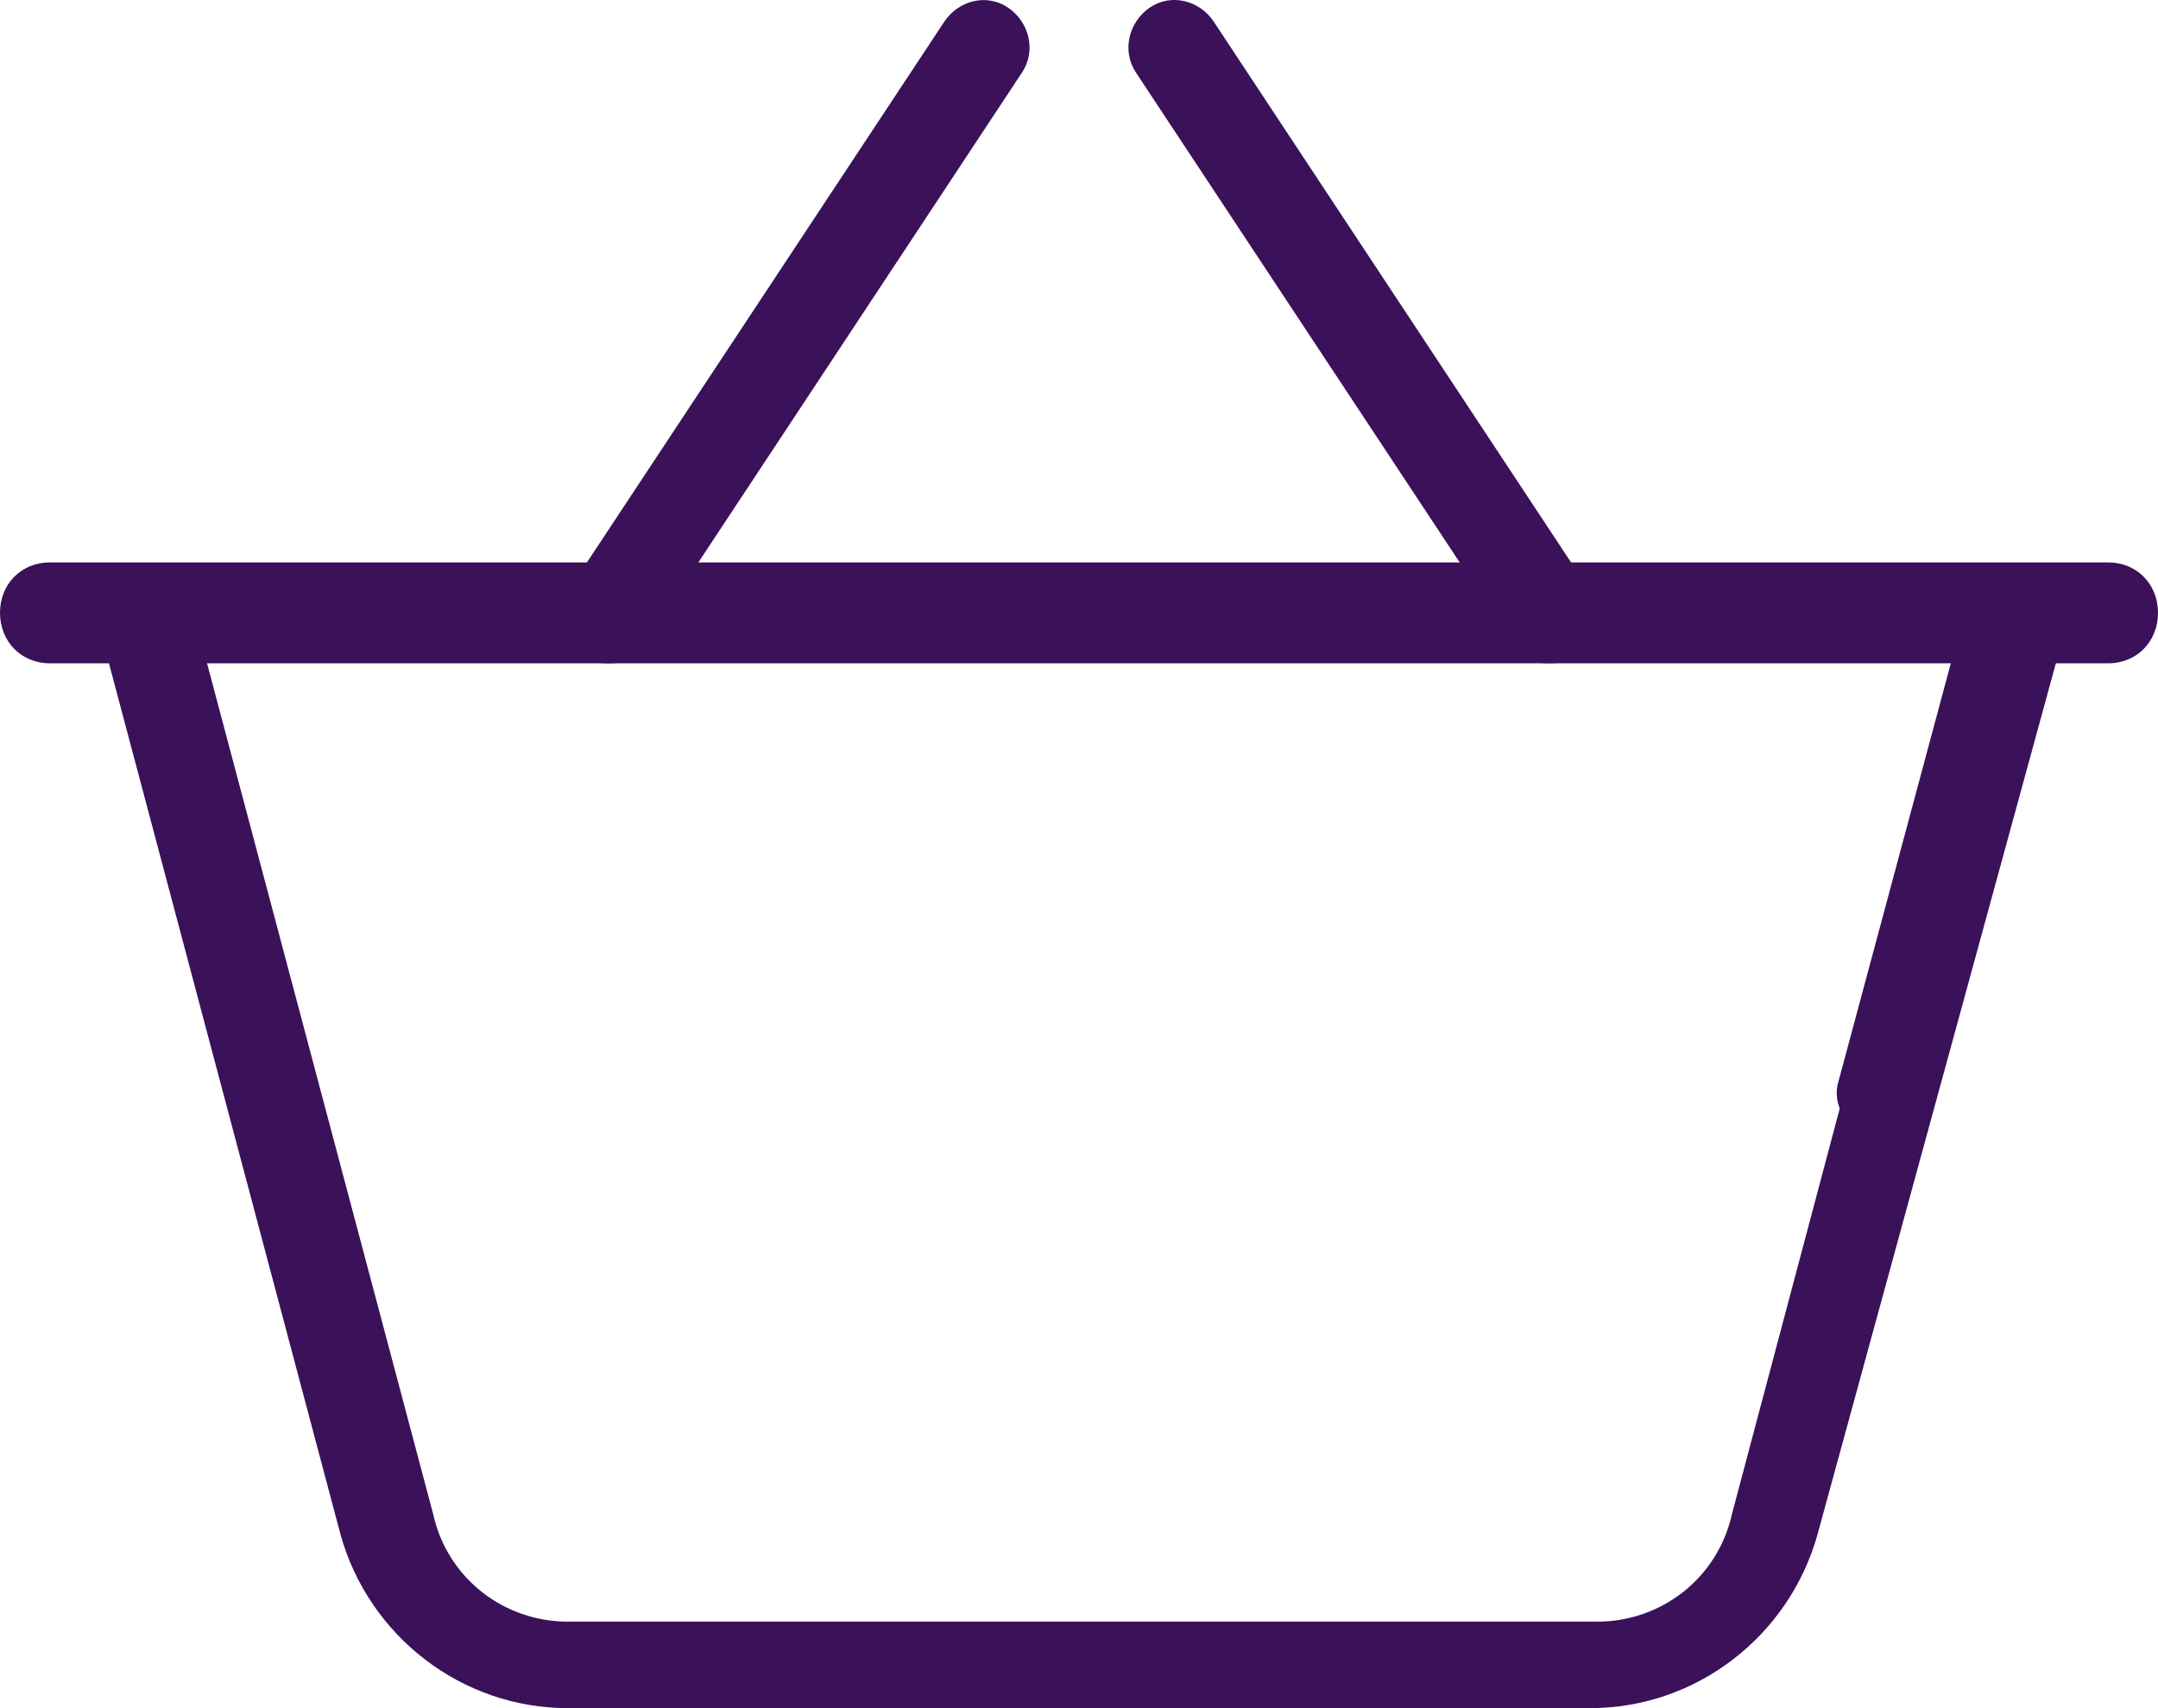
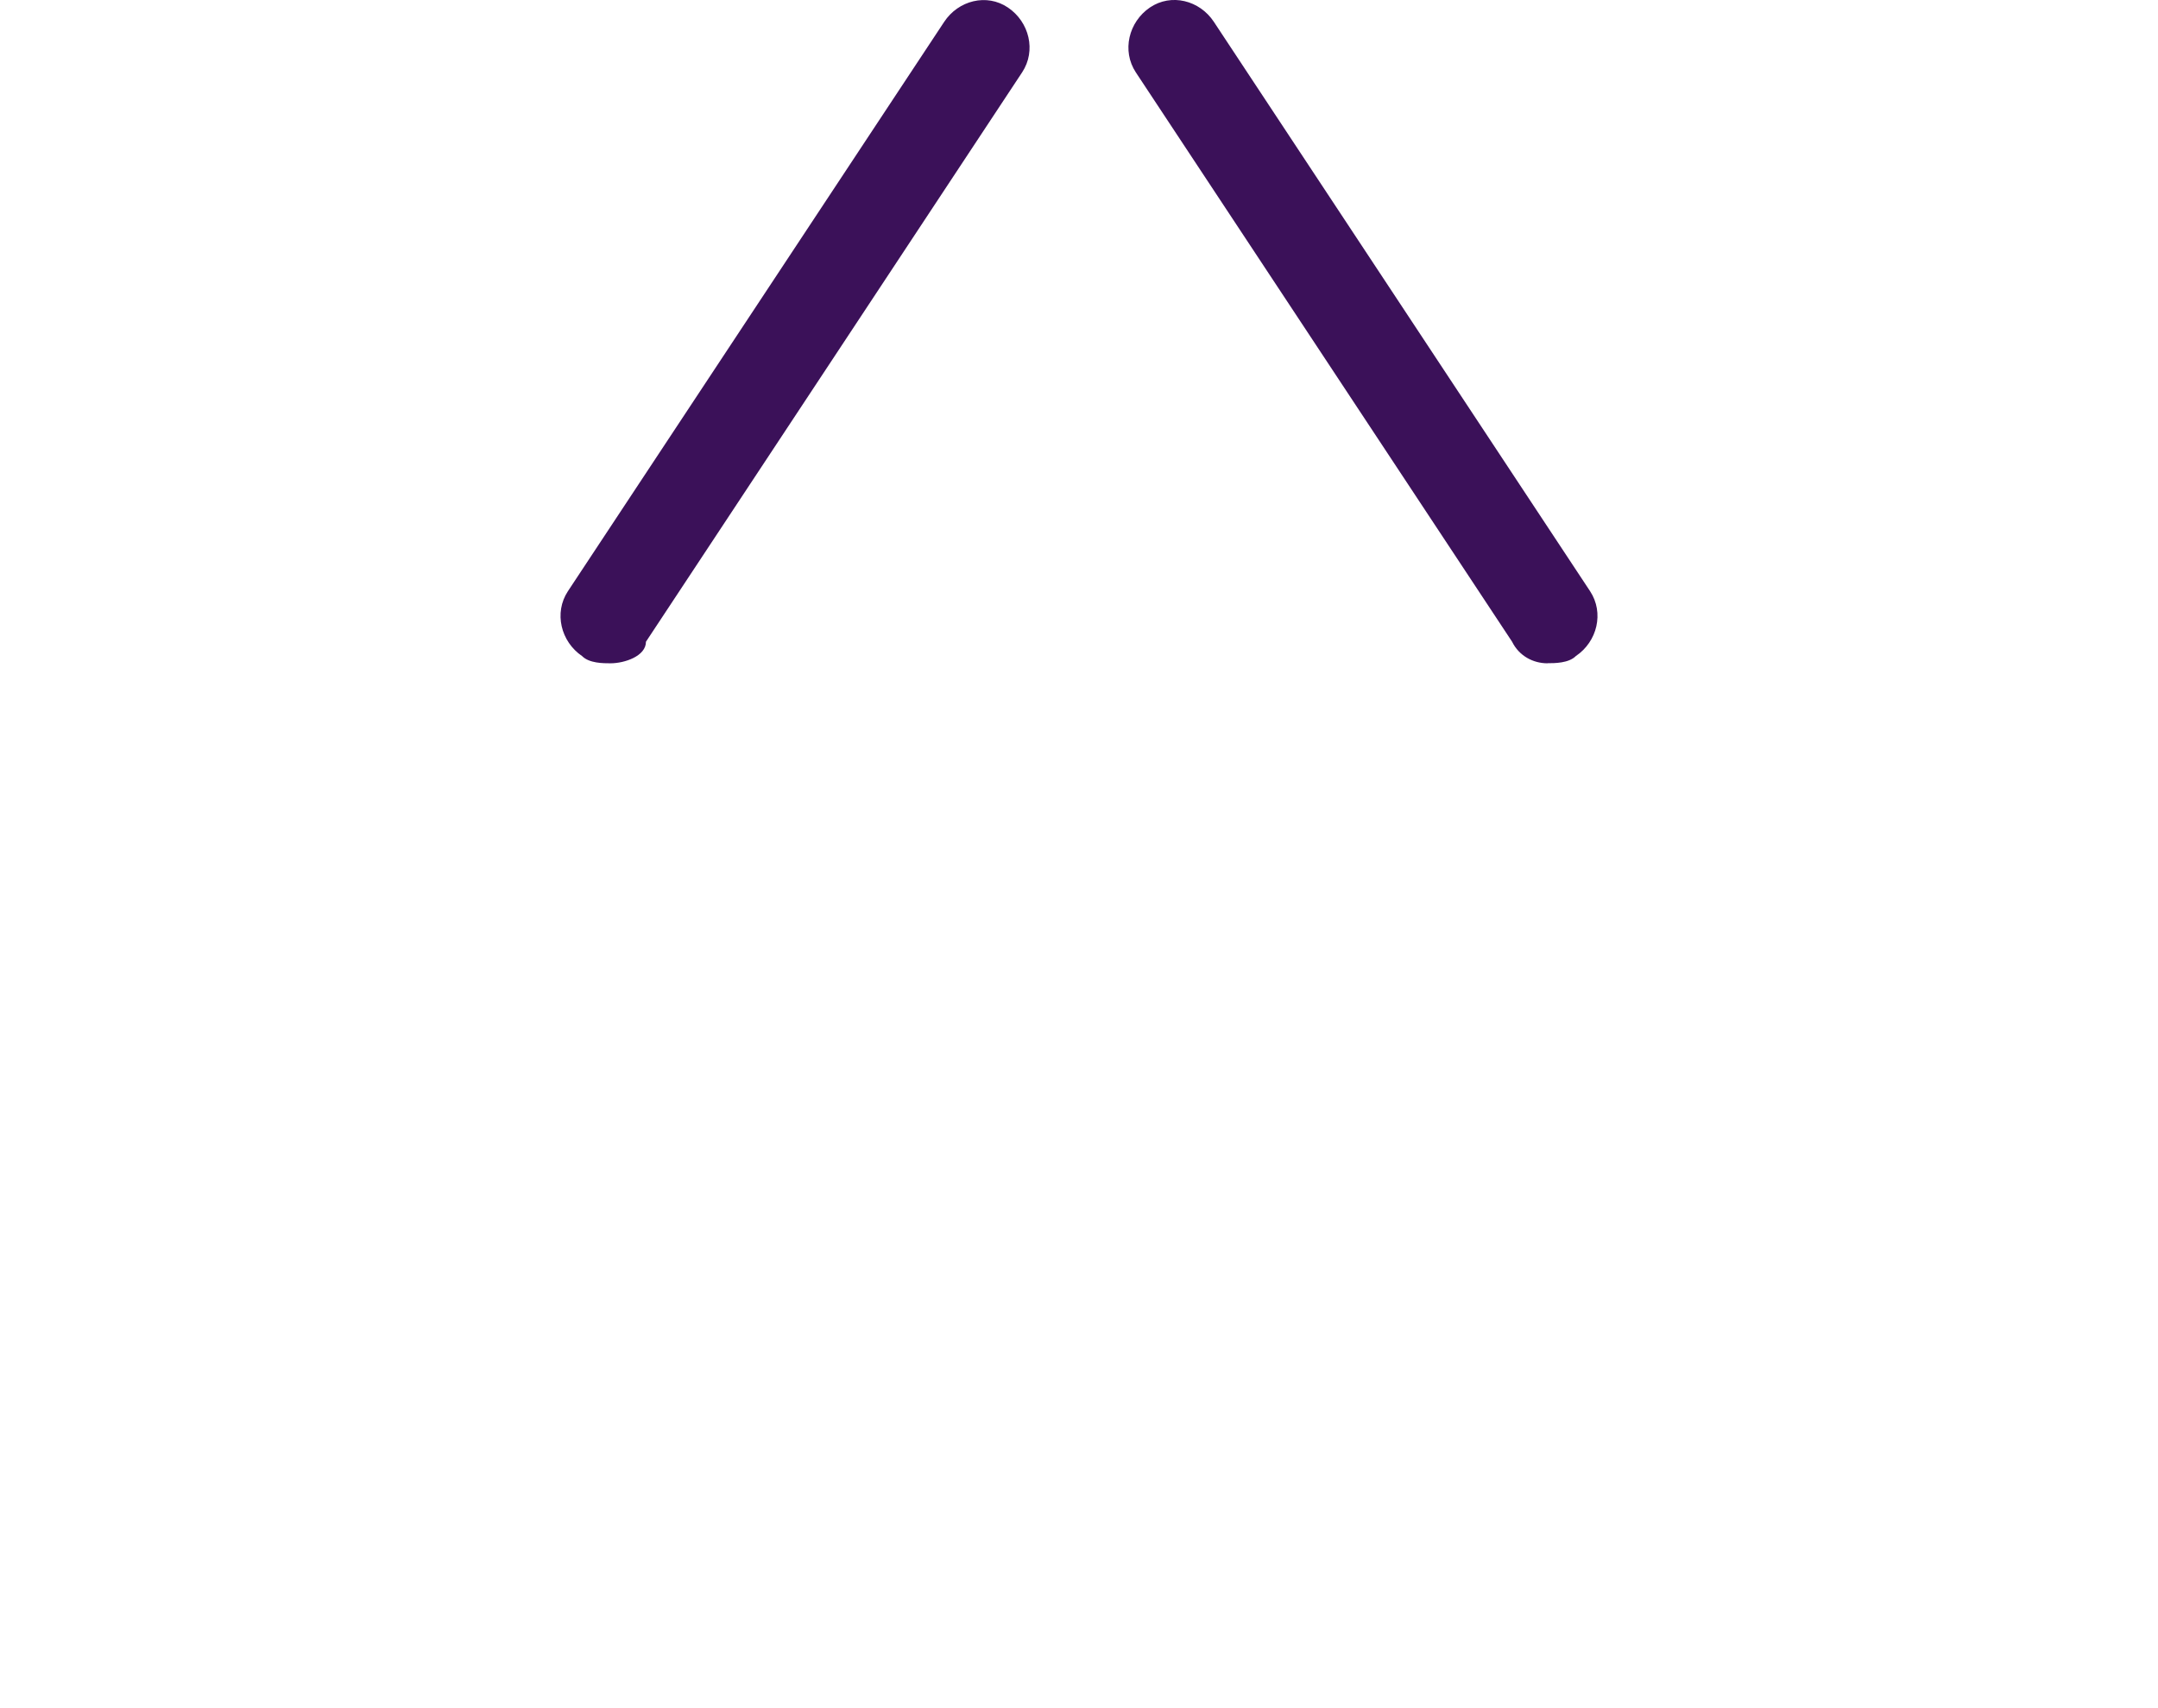
<svg xmlns="http://www.w3.org/2000/svg" width="24" height="19" viewBox="0 0 24 19">
  <g fill="none" fill-rule="evenodd">
    <g fill="#3B1159" fill-rule="nonzero">
      <g>
        <g>
-           <path d="M23.447 7.378H.553C.237 7.378 0 7.137 0 6.816c0-.32.237-.56.553-.56h22.894c.316 0 .553.24.553.56 0 .321-.237.562-.553.562z" transform="translate(-1530, -67) translate(-90, 0) translate(1620, 67)" />
-           <path d="M21 12.668h-.158c-.316-.08-.474-.401-.395-.641l1.421-5.29c.08-.321.395-.482.632-.402.316.08.474.401.395.642l-1.421 5.29c0 .24-.237.4-.474.4z" transform="translate(-1530, -67) translate(-90, 0) translate(1620, 67)" />
-           <path d="M22.579 6.335c-.237-.08-.553.08-.632.401l-2.684 10.1c-.158.721-.79 1.202-1.5 1.202H6.316c-.71 0-1.342-.48-1.5-1.202l-2.684-10.1c-.08-.32-.395-.48-.632-.4-.316.08-.474.4-.395.64l2.684 10.1C4.105 18.198 5.132 19 6.316 19h11.368c1.184 0 2.21-.802 2.527-1.924l2.763-10.1c0-.24-.158-.56-.395-.64z" transform="translate(-1530, -67) translate(-90, 0) translate(1620, 67)" />
          <path d="M6.79 7.378c-.08 0-.237 0-.316-.08-.237-.161-.316-.482-.158-.722L10.5.244c.158-.24.474-.32.71-.16.237.16.316.48.158.72L7.184 7.138c0 .16-.237.24-.395.24zM17.21 7.378c-.157 0-.315-.08-.394-.241L12.632.805c-.158-.24-.08-.561.157-.722.237-.16.553-.08.711.16l4.184 6.333c.158.24.08.561-.158.721-.079.08-.237.08-.315.08z" transform="translate(-1530, -67) translate(-90, 0) translate(1620, 67)" />
        </g>
      </g>
    </g>
  </g>
</svg>